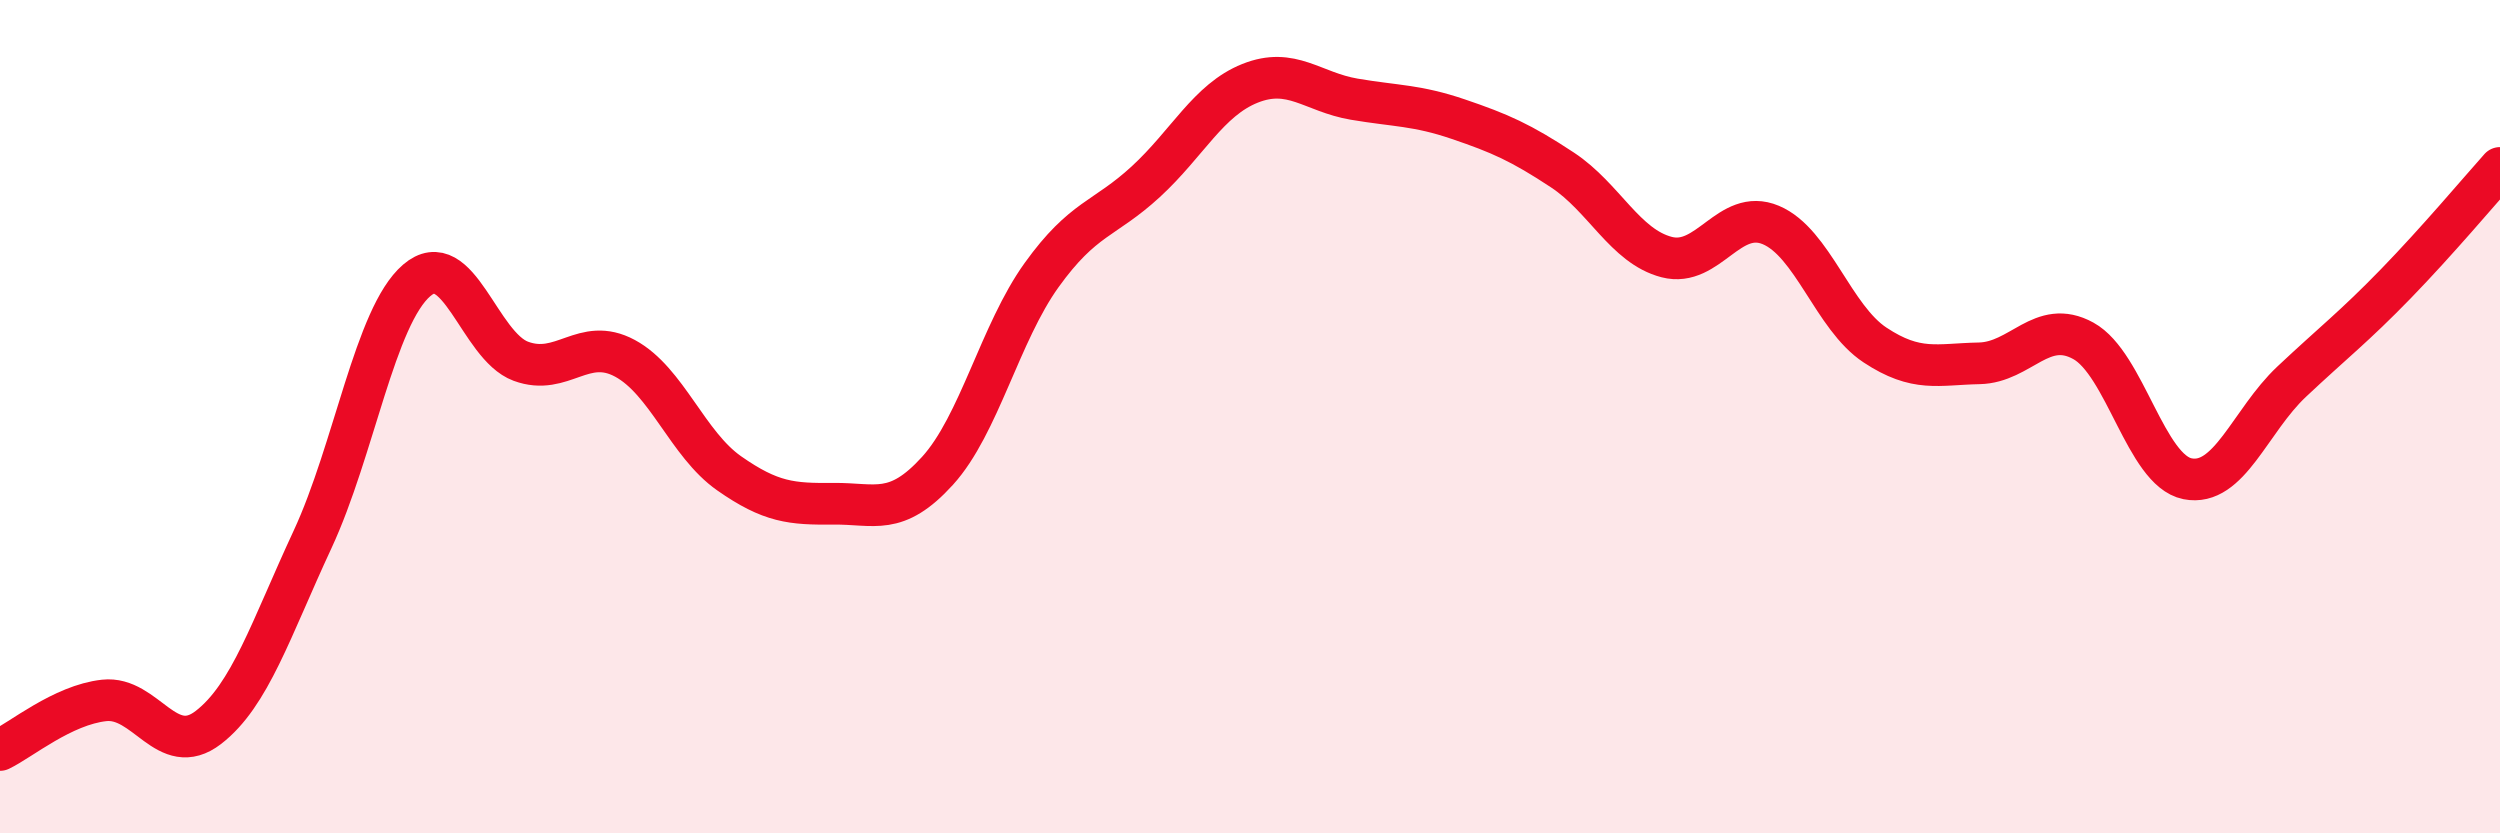
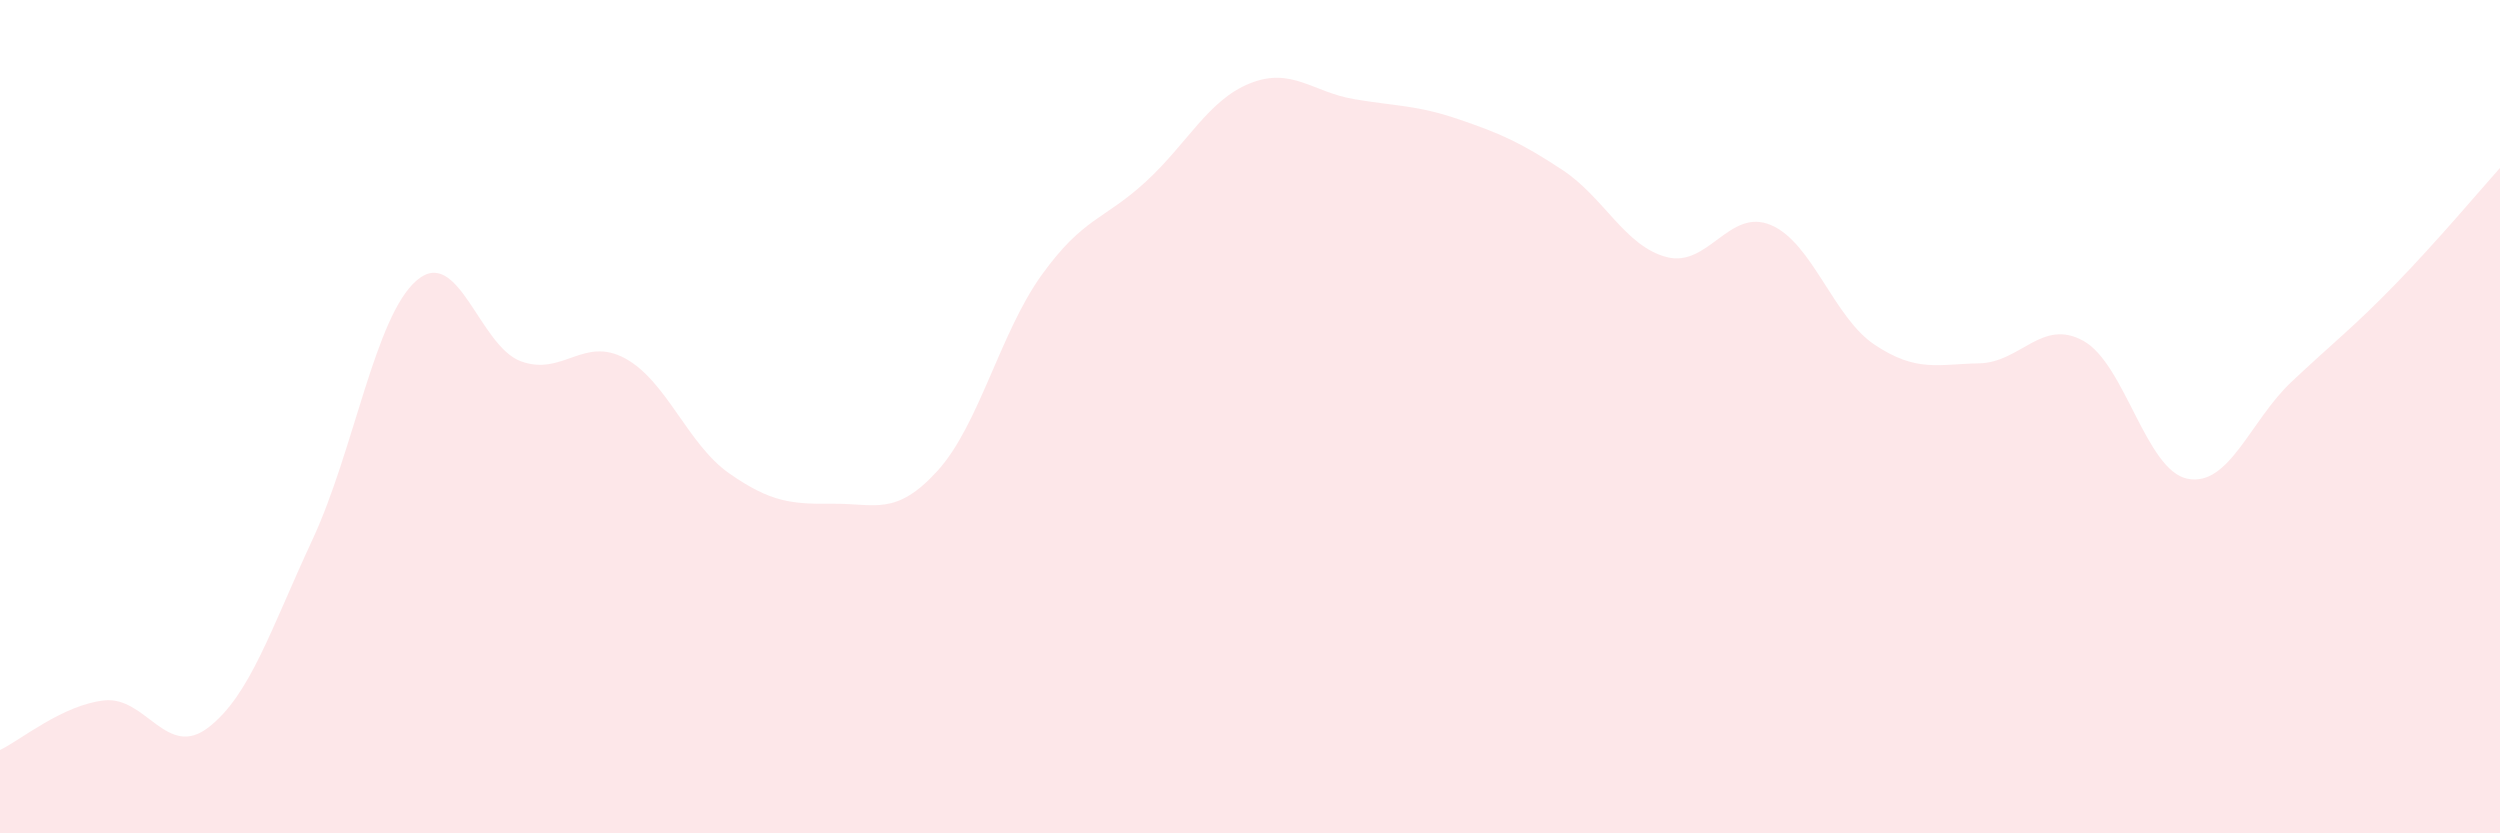
<svg xmlns="http://www.w3.org/2000/svg" width="60" height="20" viewBox="0 0 60 20">
  <path d="M 0,18 C 0.5,17.76 1.5,16.92 2.5,16.81 C 3.5,16.7 4,18.23 5,17.46 C 6,16.69 6.5,15.1 7.5,12.95 C 8.5,10.8 9,7.59 10,6.73 C 11,5.87 11.5,8.3 12.5,8.67 C 13.5,9.04 14,8.06 15,8.6 C 16,9.14 16.5,10.66 17.5,11.36 C 18.5,12.06 19,12.1 20,12.09 C 21,12.08 21.5,12.4 22.5,11.3 C 23.5,10.2 24,7.99 25,6.6 C 26,5.21 26.5,5.28 27.5,4.36 C 28.5,3.44 29,2.4 30,2 C 31,1.6 31.5,2.21 32.5,2.38 C 33.5,2.55 34,2.52 35,2.86 C 36,3.2 36.5,3.42 37.5,4.08 C 38.5,4.74 39,5.91 40,6.17 C 41,6.43 41.5,4.98 42.5,5.4 C 43.5,5.82 44,7.62 45,8.28 C 46,8.94 46.5,8.74 47.5,8.72 C 48.5,8.7 49,7.63 50,8.18 C 51,8.73 51.5,11.29 52.5,11.49 C 53.5,11.69 54,10.1 55,9.16 C 56,8.22 56.5,7.84 57.5,6.81 C 58.5,5.78 59.5,4.59 60,4.03L60 20L0 20Z" fill="#EB0A25" opacity="0.1" stroke-linecap="round" stroke-linejoin="round" />
-   <path d="M 0,18 C 0.5,17.76 1.5,16.92 2.5,16.81 C 3.5,16.7 4,18.23 5,17.46 C 6,16.69 6.5,15.1 7.5,12.95 C 8.5,10.8 9,7.59 10,6.73 C 11,5.87 11.5,8.3 12.5,8.67 C 13.5,9.04 14,8.06 15,8.6 C 16,9.14 16.5,10.66 17.5,11.36 C 18.5,12.06 19,12.1 20,12.09 C 21,12.08 21.5,12.4 22.5,11.3 C 23.5,10.2 24,7.99 25,6.6 C 26,5.21 26.5,5.28 27.5,4.36 C 28.5,3.44 29,2.4 30,2 C 31,1.6 31.5,2.21 32.5,2.38 C 33.5,2.55 34,2.52 35,2.86 C 36,3.2 36.5,3.42 37.5,4.08 C 38.5,4.74 39,5.91 40,6.17 C 41,6.43 41.5,4.98 42.5,5.4 C 43.5,5.82 44,7.62 45,8.28 C 46,8.94 46.5,8.74 47.5,8.72 C 48.5,8.7 49,7.63 50,8.18 C 51,8.73 51.5,11.29 52.5,11.49 C 53.5,11.69 54,10.1 55,9.16 C 56,8.22 56.5,7.84 57.5,6.81 C 58.5,5.78 59.5,4.59 60,4.03" stroke="#EB0A25" stroke-width="1" fill="none" stroke-linecap="round" stroke-linejoin="round" />
</svg>